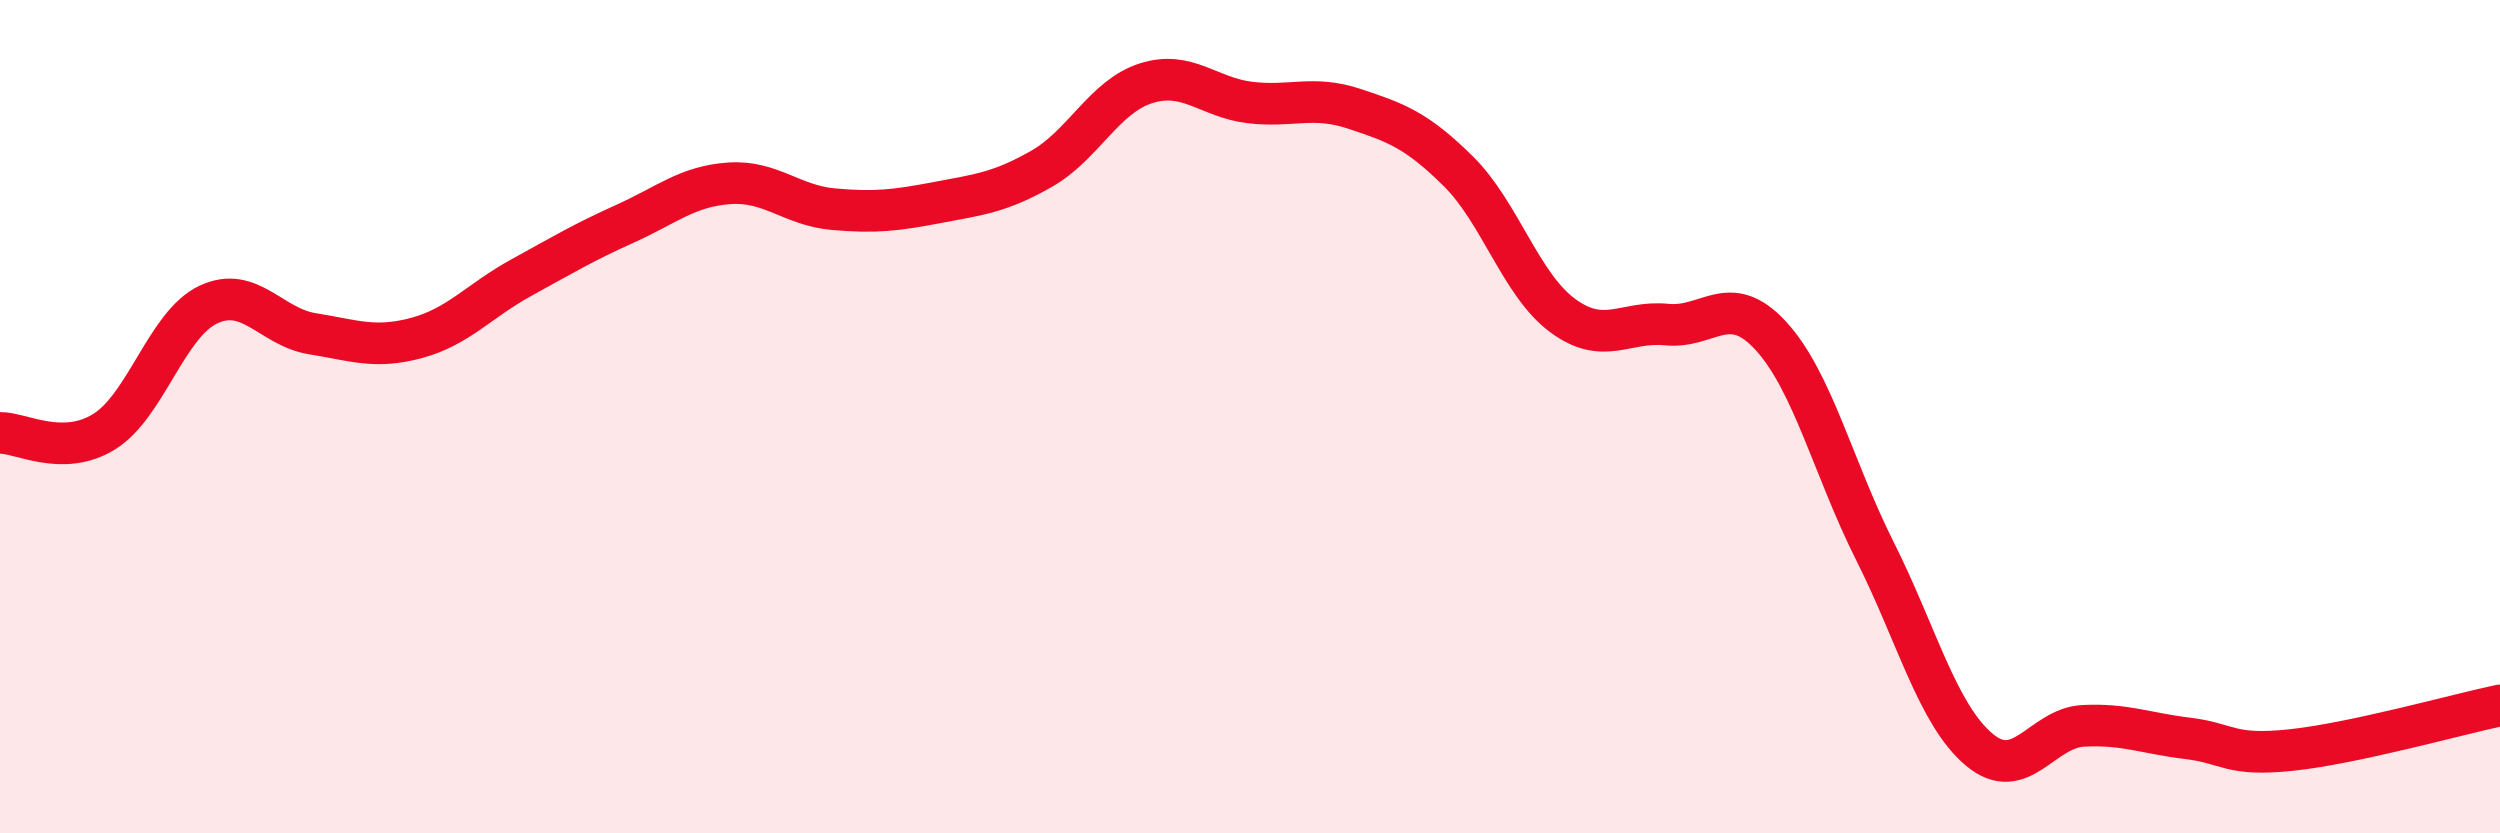
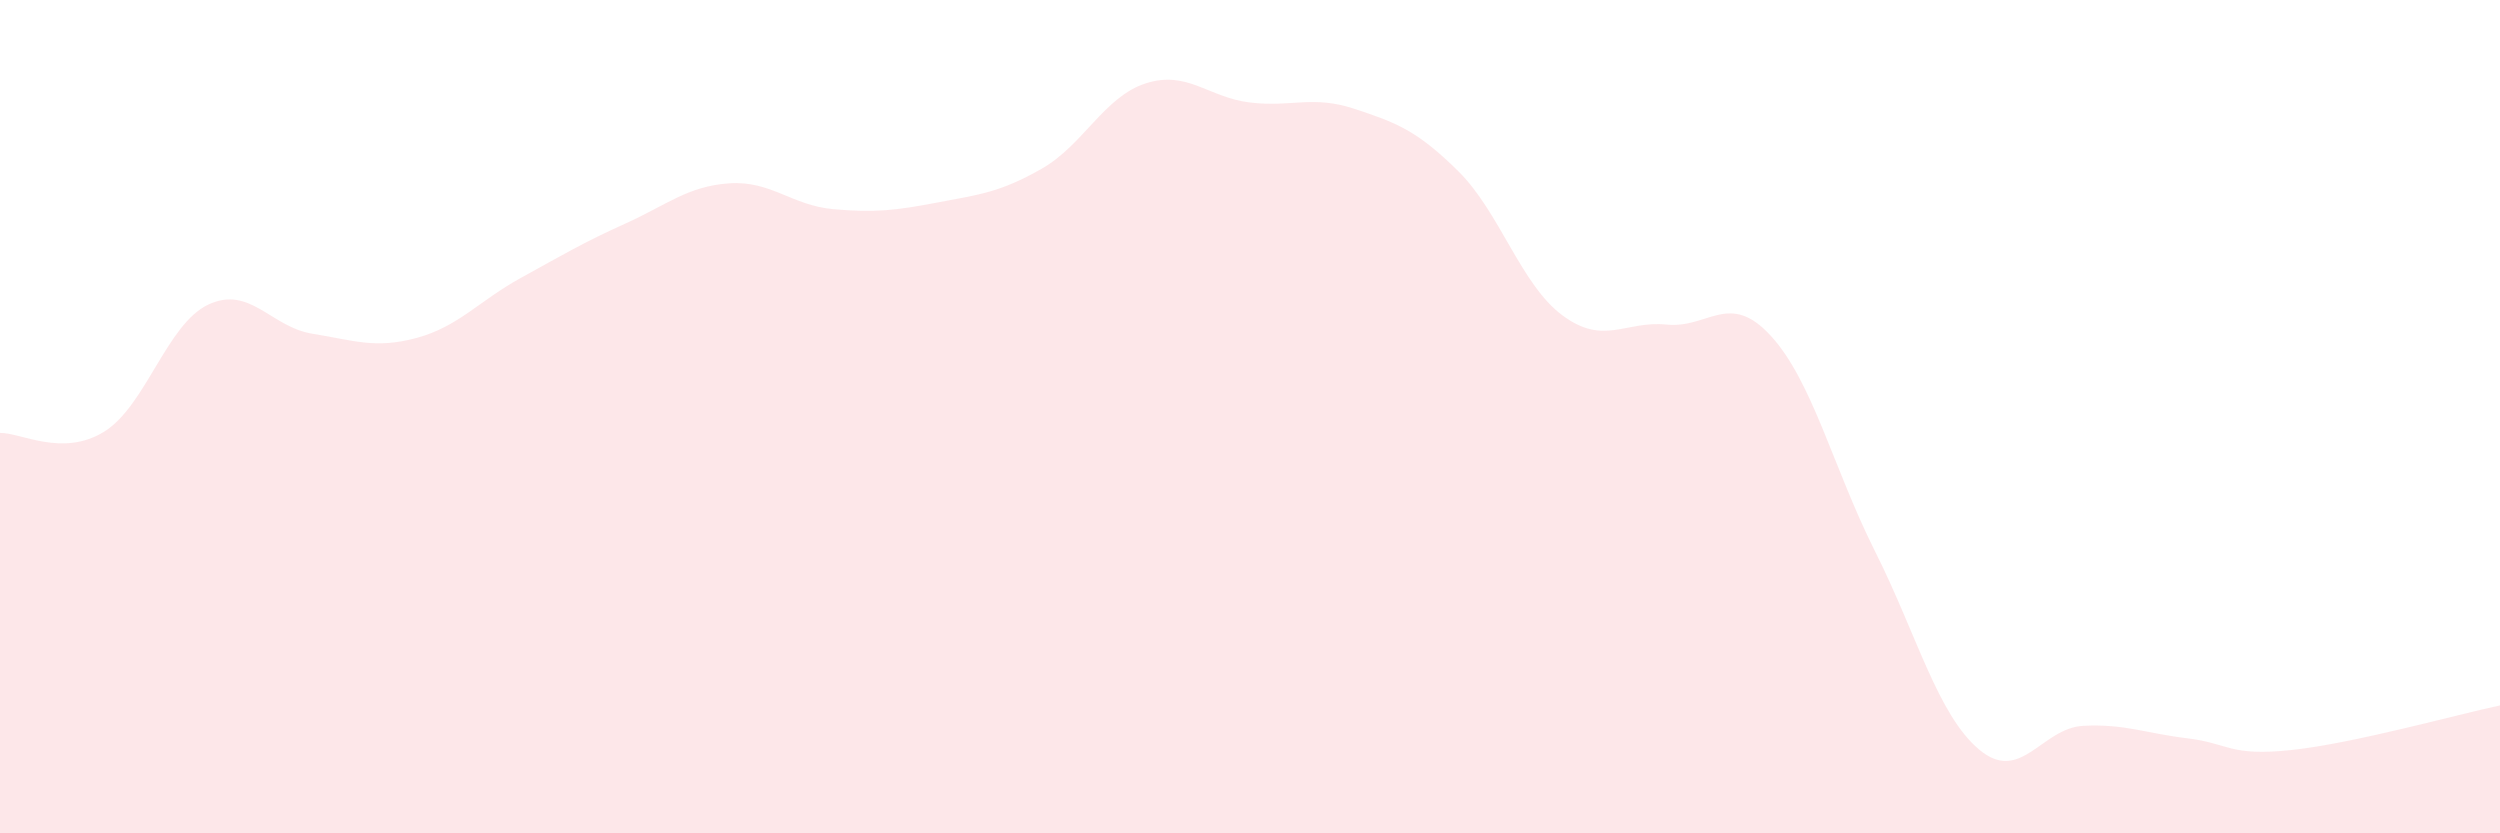
<svg xmlns="http://www.w3.org/2000/svg" width="60" height="20" viewBox="0 0 60 20">
  <path d="M 0,10.39 C 0.5,10.38 1.5,10.98 2.5,10.36 C 3.5,9.74 4,7.78 5,7.31 C 6,6.84 6.5,7.85 7.5,8.01 C 8.5,8.17 9,8.38 10,8.11 C 11,7.84 11.5,7.22 12.5,6.67 C 13.5,6.12 14,5.82 15,5.37 C 16,4.92 16.5,4.47 17.5,4.4 C 18.5,4.33 19,4.93 20,5.02 C 21,5.11 21.5,5.05 22.5,4.86 C 23.5,4.67 24,4.62 25,4.05 C 26,3.48 26.5,2.32 27.5,2 C 28.5,1.68 29,2.34 30,2.46 C 31,2.58 31.5,2.28 32.5,2.61 C 33.5,2.94 34,3.12 35,4.11 C 36,5.1 36.5,6.83 37.5,7.57 C 38.5,8.31 39,7.69 40,7.79 C 41,7.89 41.5,6.97 42.5,8.06 C 43.5,9.15 44,11.24 45,13.23 C 46,15.22 46.5,17.15 47.5,17.99 C 48.5,18.83 49,17.47 50,17.42 C 51,17.37 51.5,17.6 52.5,17.72 C 53.5,17.84 53.5,18.16 55,18 C 56.5,17.84 59,17.14 60,16.93L60 20L0 20Z" fill="#EB0A25" opacity="0.1" stroke-linecap="round" stroke-linejoin="round" />
-   <path d="M 0,10.39 C 0.5,10.38 1.5,10.98 2.5,10.36 C 3.5,9.74 4,7.78 5,7.31 C 6,6.84 6.5,7.85 7.5,8.01 C 8.5,8.17 9,8.38 10,8.11 C 11,7.84 11.5,7.22 12.5,6.67 C 13.5,6.12 14,5.82 15,5.37 C 16,4.92 16.5,4.47 17.5,4.4 C 18.5,4.33 19,4.93 20,5.02 C 21,5.11 21.5,5.05 22.5,4.86 C 23.5,4.67 24,4.62 25,4.05 C 26,3.48 26.5,2.32 27.5,2 C 28.5,1.68 29,2.34 30,2.46 C 31,2.58 31.5,2.28 32.5,2.61 C 33.5,2.94 34,3.12 35,4.11 C 36,5.1 36.5,6.83 37.5,7.57 C 38.5,8.31 39,7.69 40,7.79 C 41,7.89 41.5,6.97 42.5,8.06 C 43.5,9.15 44,11.24 45,13.23 C 46,15.22 46.5,17.15 47.5,17.99 C 48.5,18.83 49,17.47 50,17.42 C 51,17.37 51.5,17.6 52.5,17.72 C 53.5,17.84 53.5,18.16 55,18 C 56.5,17.84 59,17.14 60,16.93" stroke="#EB0A25" stroke-width="1" fill="none" stroke-linecap="round" stroke-linejoin="round" />
</svg>